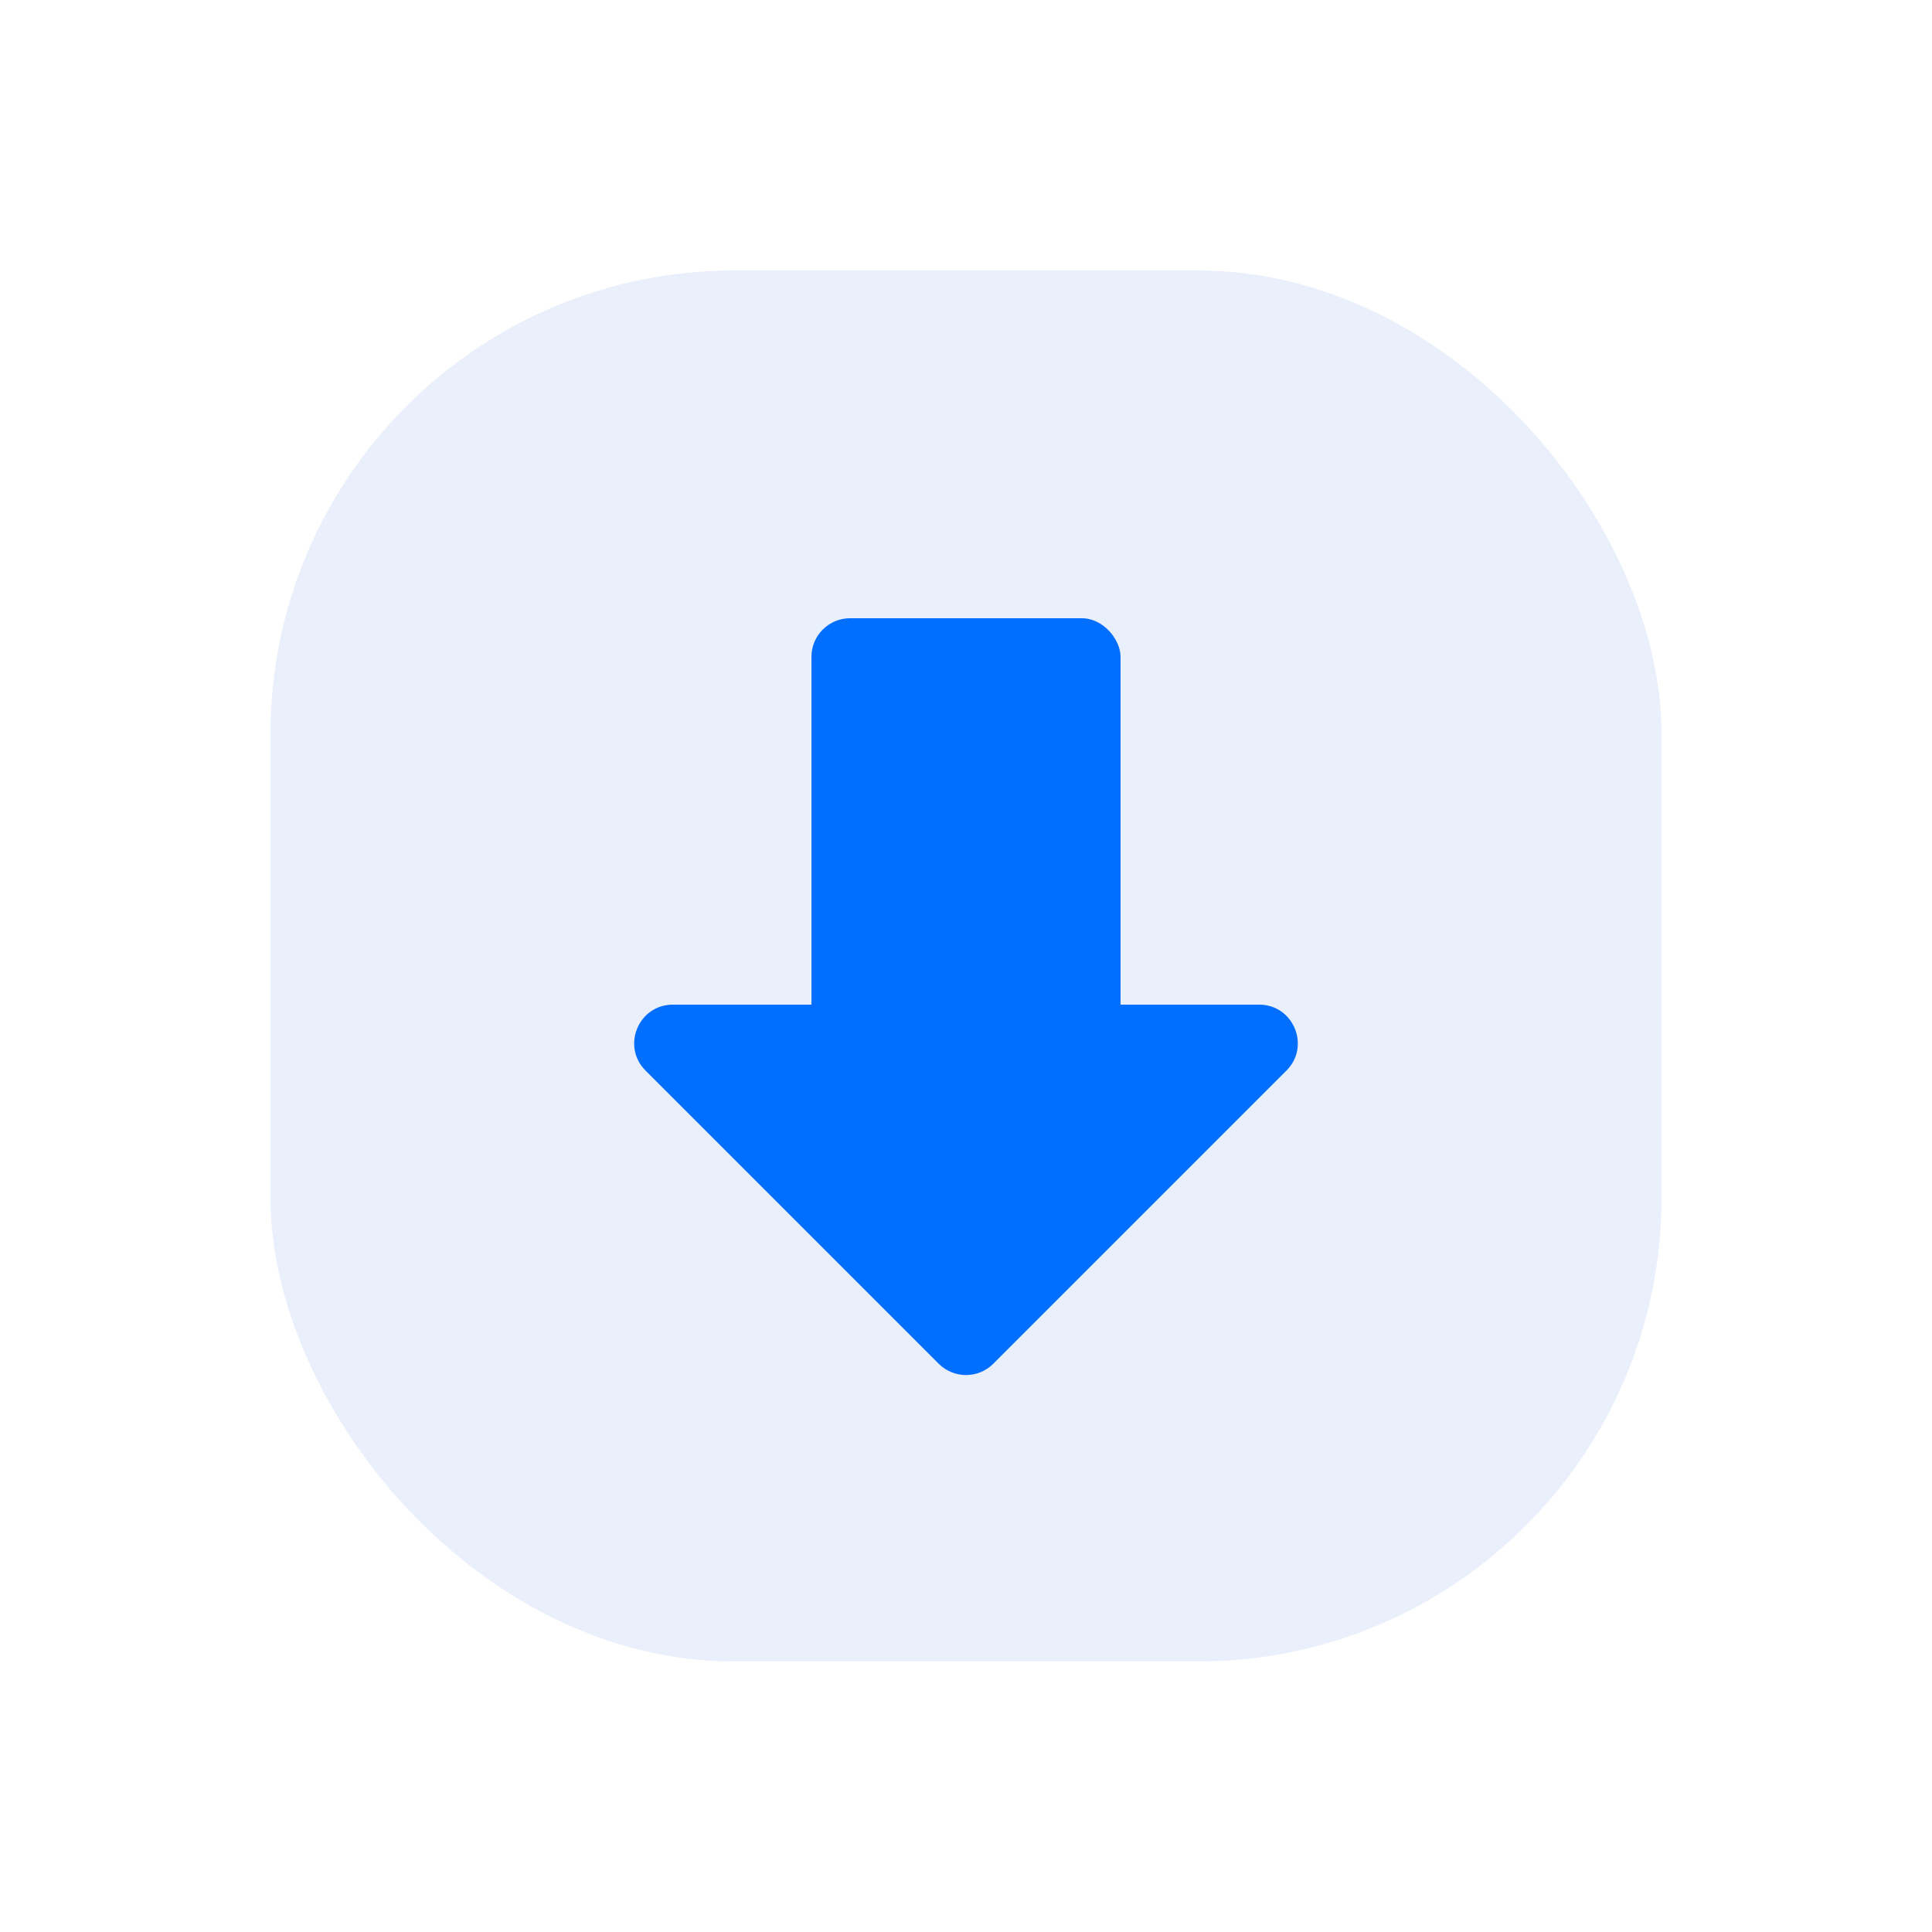
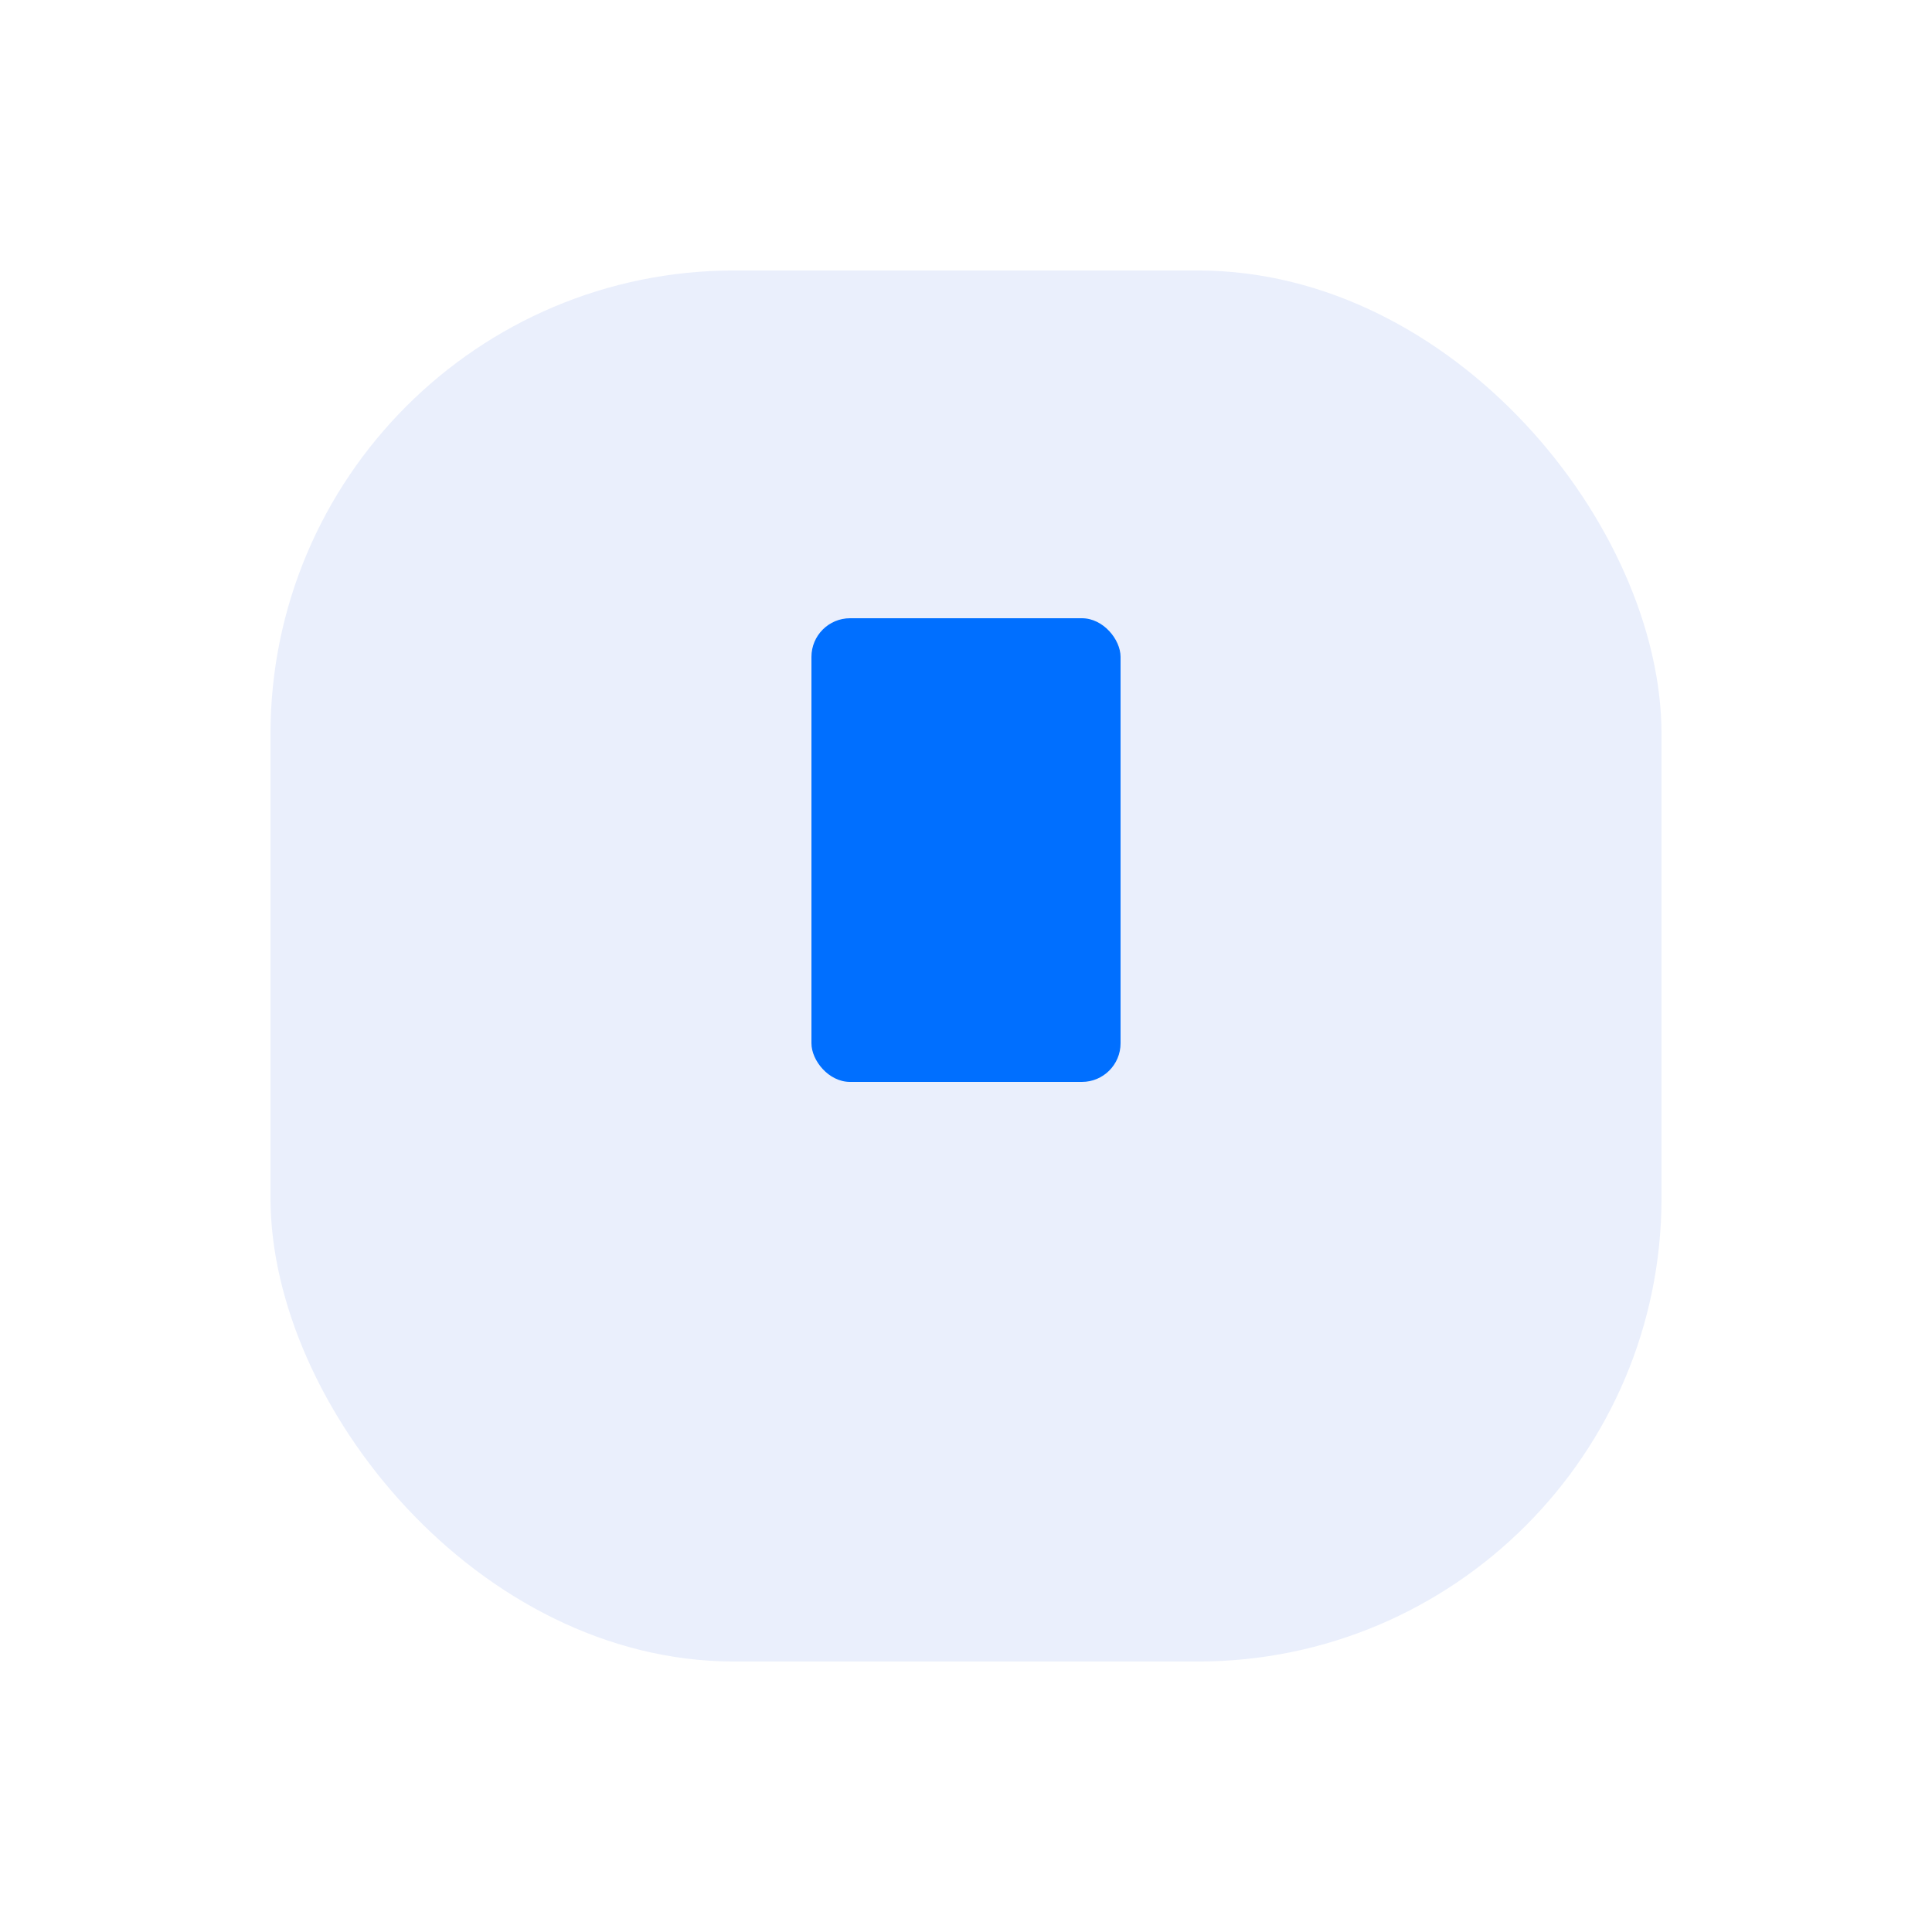
<svg xmlns="http://www.w3.org/2000/svg" width="200" height="200" viewBox="0 0 200 200" fill="none">
  <rect width="200" height="200" fill="white" />
  <rect x="28" y="28" width="144" height="144" rx="48" fill="#EAEFFC" />
-   <path d="M97.172 141.172L66.828 110.828C64.309 108.309 66.093 104 69.657 104H130.343C133.907 104 135.691 108.309 133.172 110.828L102.828 141.172C101.266 142.734 98.734 142.734 97.172 141.172Z" fill="#006FFF" />
  <rect x="84" y="64" width="32" height="48" rx="4" fill="#006FFF" />
</svg>